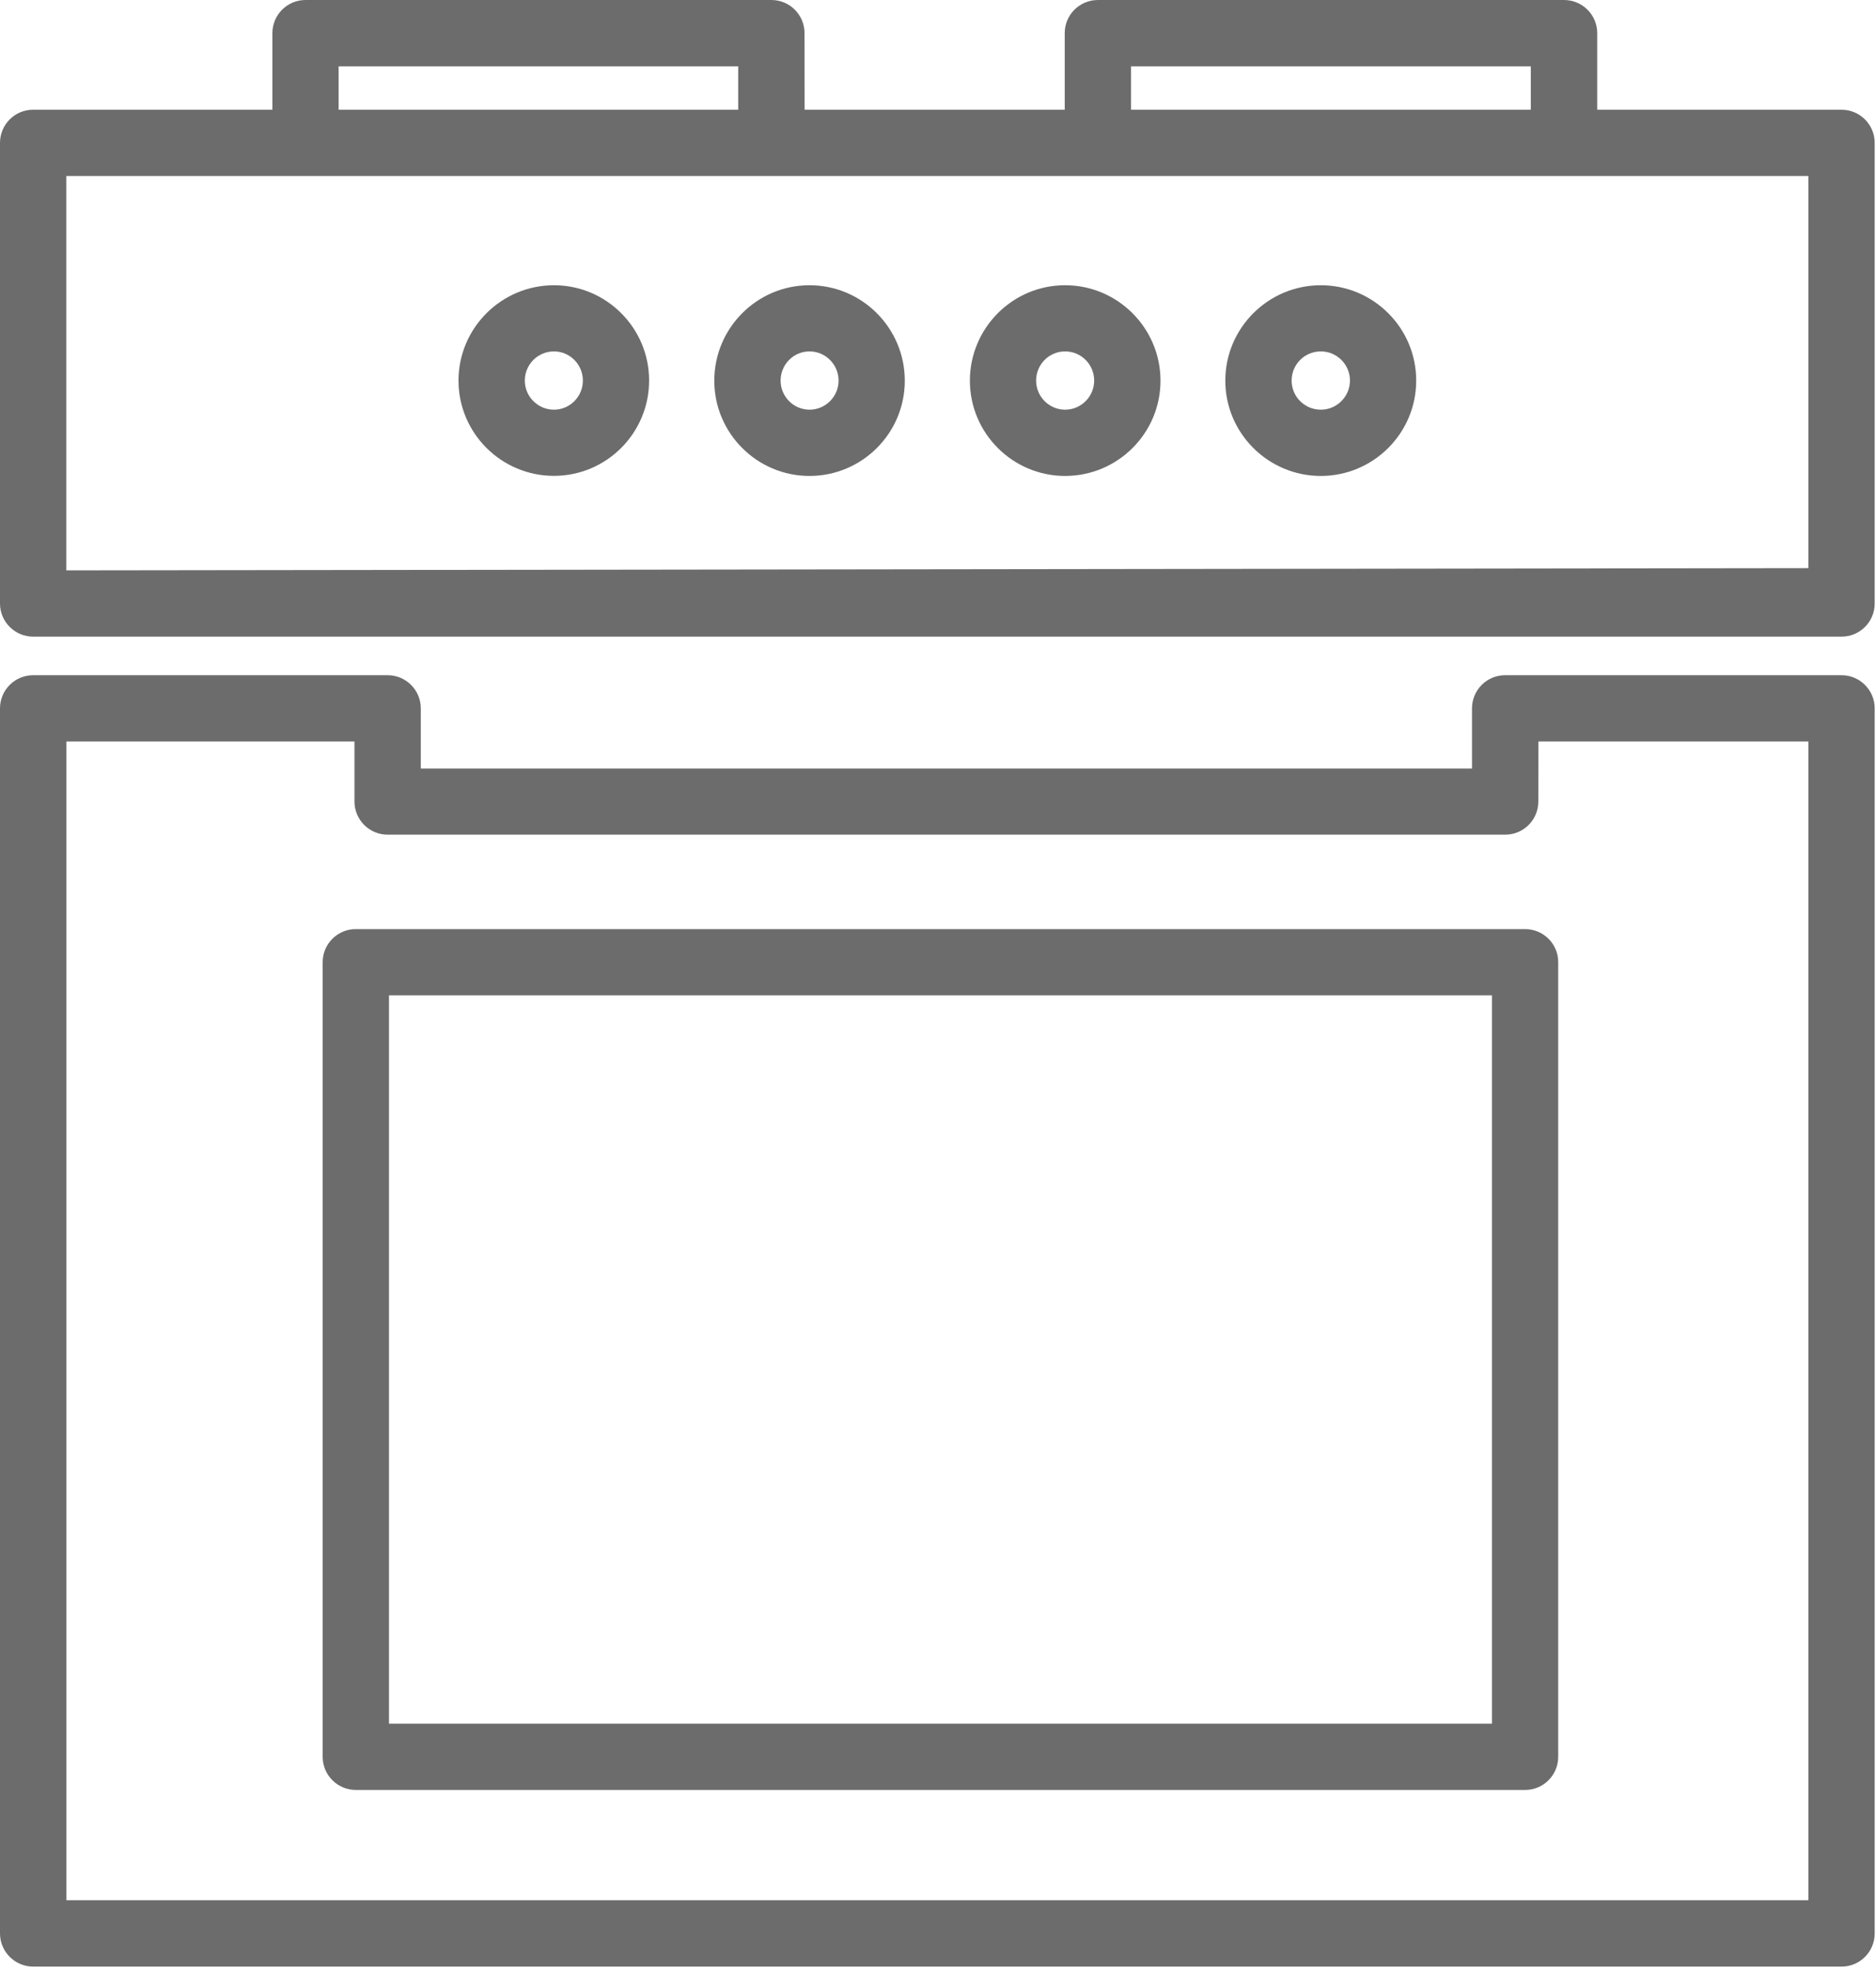
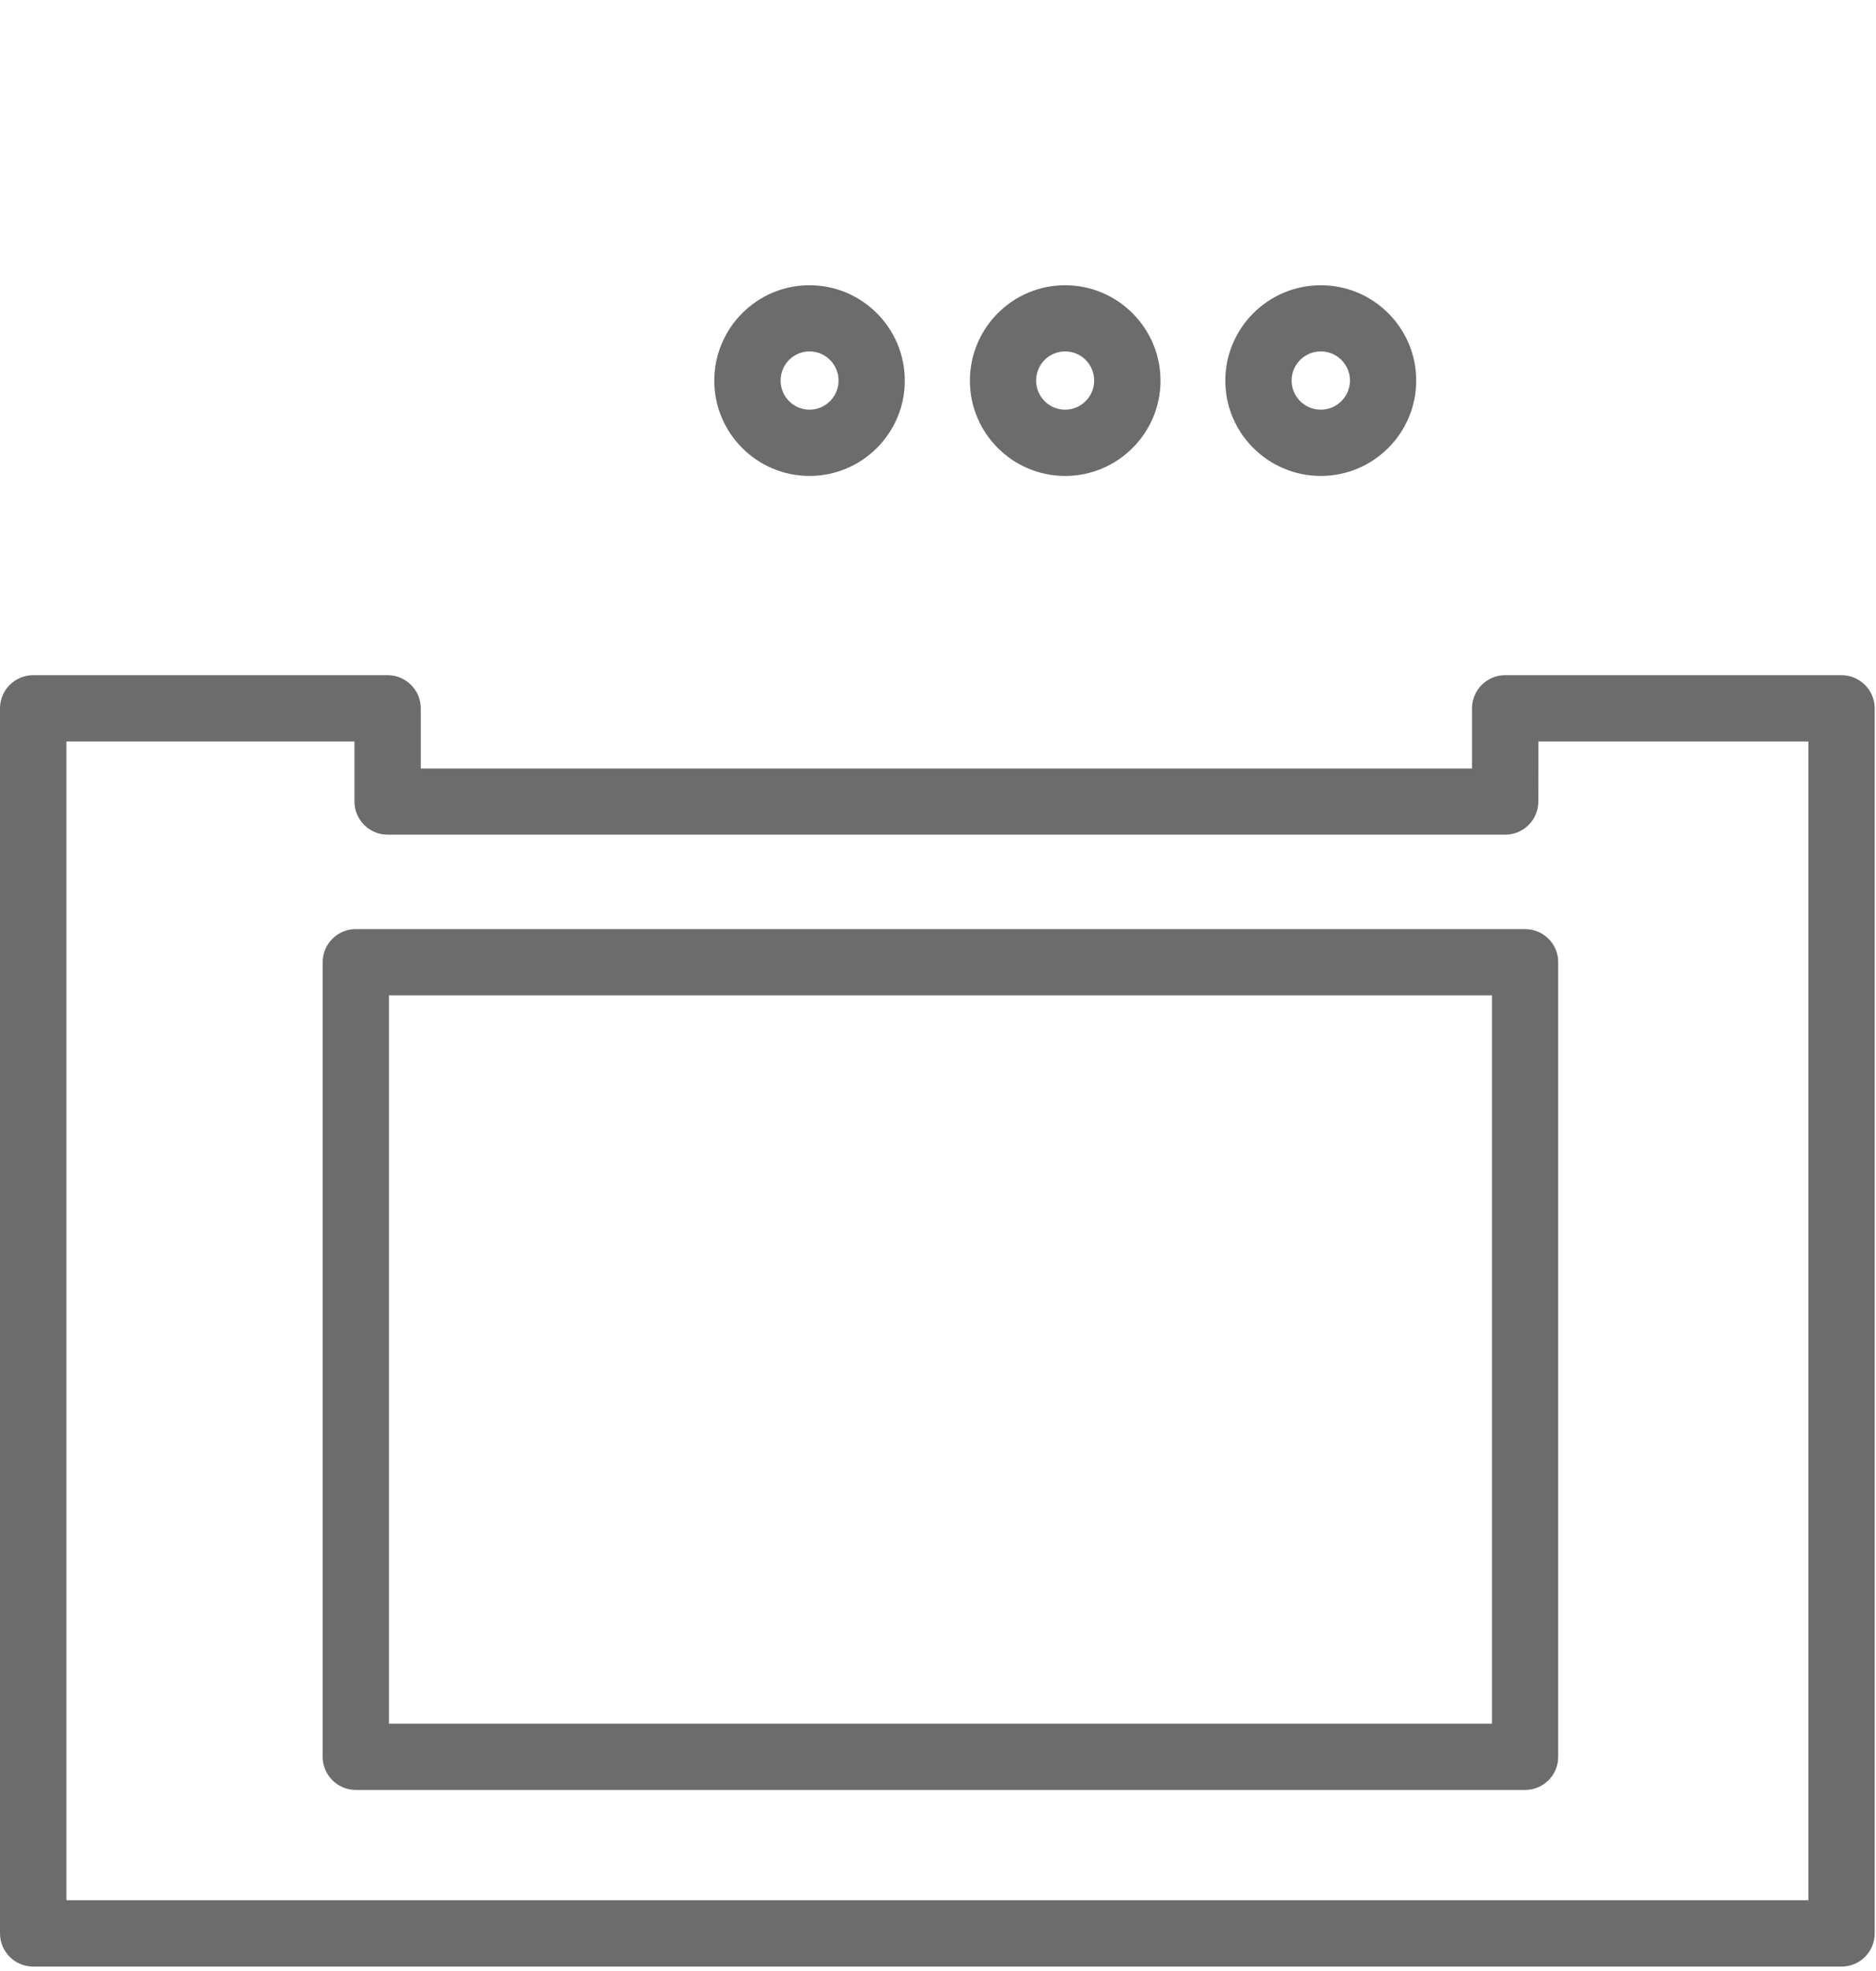
<svg xmlns="http://www.w3.org/2000/svg" width="20" height="21" viewBox="0 0 20 21" fill="none">
-   <path d="M0.353 6.783H19.633C19.828 6.783 19.986 6.625 19.986 6.43V1.522C19.986 1.327 19.827 1.169 19.633 1.169H17.028V0.353C17.028 0.158 16.869 0 16.674 0H11.705C11.509 0 11.351 0.158 11.351 0.353V1.169H8.578L8.577 0.353C8.577 0.158 8.419 0 8.224 0L3.257 0C3.062 0 2.904 0.158 2.904 0.353V1.169L0.353 1.169C0.158 1.169 0 1.327 0 1.522V6.431C0 6.625 0.159 6.783 0.353 6.783L0.353 6.783ZM12.058 0.707H16.32V1.169H12.058V0.707ZM3.61 0.707H7.87V1.169H3.61V0.707ZM0.707 1.875H19.279V6.053L0.707 6.077V1.875Z" fill="#6C6C6C" />
  <path d="M14.081 3.039C13.52 3.039 13.063 3.495 13.063 4.056C13.063 4.616 13.521 5.071 14.081 5.071C14.641 5.071 15.098 4.616 15.098 4.056C15.099 3.495 14.642 3.039 14.081 3.039ZM14.081 4.365C13.909 4.365 13.77 4.226 13.77 4.055C13.77 3.883 13.908 3.744 14.081 3.744C14.253 3.744 14.392 3.884 14.392 4.055C14.391 4.225 14.253 4.365 14.081 4.365Z" fill="#6C6C6C" />
  <path d="M11.355 3.039C10.795 3.039 10.34 3.495 10.34 4.056C10.34 4.616 10.796 5.071 11.355 5.071C11.916 5.071 12.372 4.616 12.372 4.056C12.372 3.495 11.915 3.039 11.355 3.039ZM11.355 4.365C11.185 4.365 11.046 4.226 11.046 4.055C11.046 3.883 11.184 3.744 11.355 3.744C11.527 3.744 11.665 3.884 11.665 4.055C11.665 4.225 11.526 4.365 11.355 4.365Z" fill="#6C6C6C" />
  <path d="M8.63 3.039C8.07 3.039 7.615 3.495 7.615 4.056C7.615 4.616 8.071 5.071 8.63 5.071C9.19 5.071 9.646 4.616 9.646 4.056C9.646 3.495 9.19 3.039 8.63 3.039ZM8.63 4.365C8.461 4.365 8.322 4.226 8.322 4.055C8.322 3.883 8.46 3.744 8.63 3.744C8.801 3.744 8.94 3.884 8.94 4.055C8.94 4.225 8.801 4.365 8.63 4.365Z" fill="#6C6C6C" />
-   <path d="M5.906 3.039C5.345 3.039 4.888 3.495 4.888 4.055C4.888 4.615 5.345 5.07 5.905 5.07C6.465 5.07 6.92 4.615 6.92 4.055C6.921 3.495 6.465 3.039 5.906 3.039H5.906ZM5.906 4.365C5.735 4.365 5.595 4.226 5.595 4.055C5.595 3.883 5.734 3.744 5.906 3.744C6.076 3.744 6.214 3.884 6.214 4.055C6.214 4.225 6.076 4.365 5.906 4.365Z" fill="#6C6C6C" />
  <path d="M16.259 9.899H3.793C3.598 9.899 3.44 10.057 3.44 10.252V18.718C3.44 18.913 3.599 19.071 3.793 19.071H16.259C16.454 19.071 16.612 18.913 16.612 18.718V10.252C16.613 10.057 16.454 9.899 16.259 9.899ZM15.906 18.365H4.147V10.605H15.906V18.365Z" fill="#6C6C6C" />
  <path d="M0.353 20.953H19.633C19.828 20.953 19.986 20.795 19.986 20.6V7.547C19.986 7.352 19.827 7.194 19.633 7.194H16.046C15.851 7.194 15.693 7.352 15.693 7.547V8.188H4.486V7.547C4.486 7.352 4.327 7.194 4.133 7.194H0.354C0.158 7.194 0 7.352 0 7.547V20.599C0 20.795 0.159 20.953 0.354 20.953L0.353 20.953ZM0.708 7.9H3.779V8.54C3.779 8.735 3.938 8.893 4.132 8.893H16.047C16.242 8.893 16.4 8.735 16.4 8.54L16.401 7.9H19.279V20.246H0.708L0.708 7.9Z" fill="#6C6C6C" />
</svg>